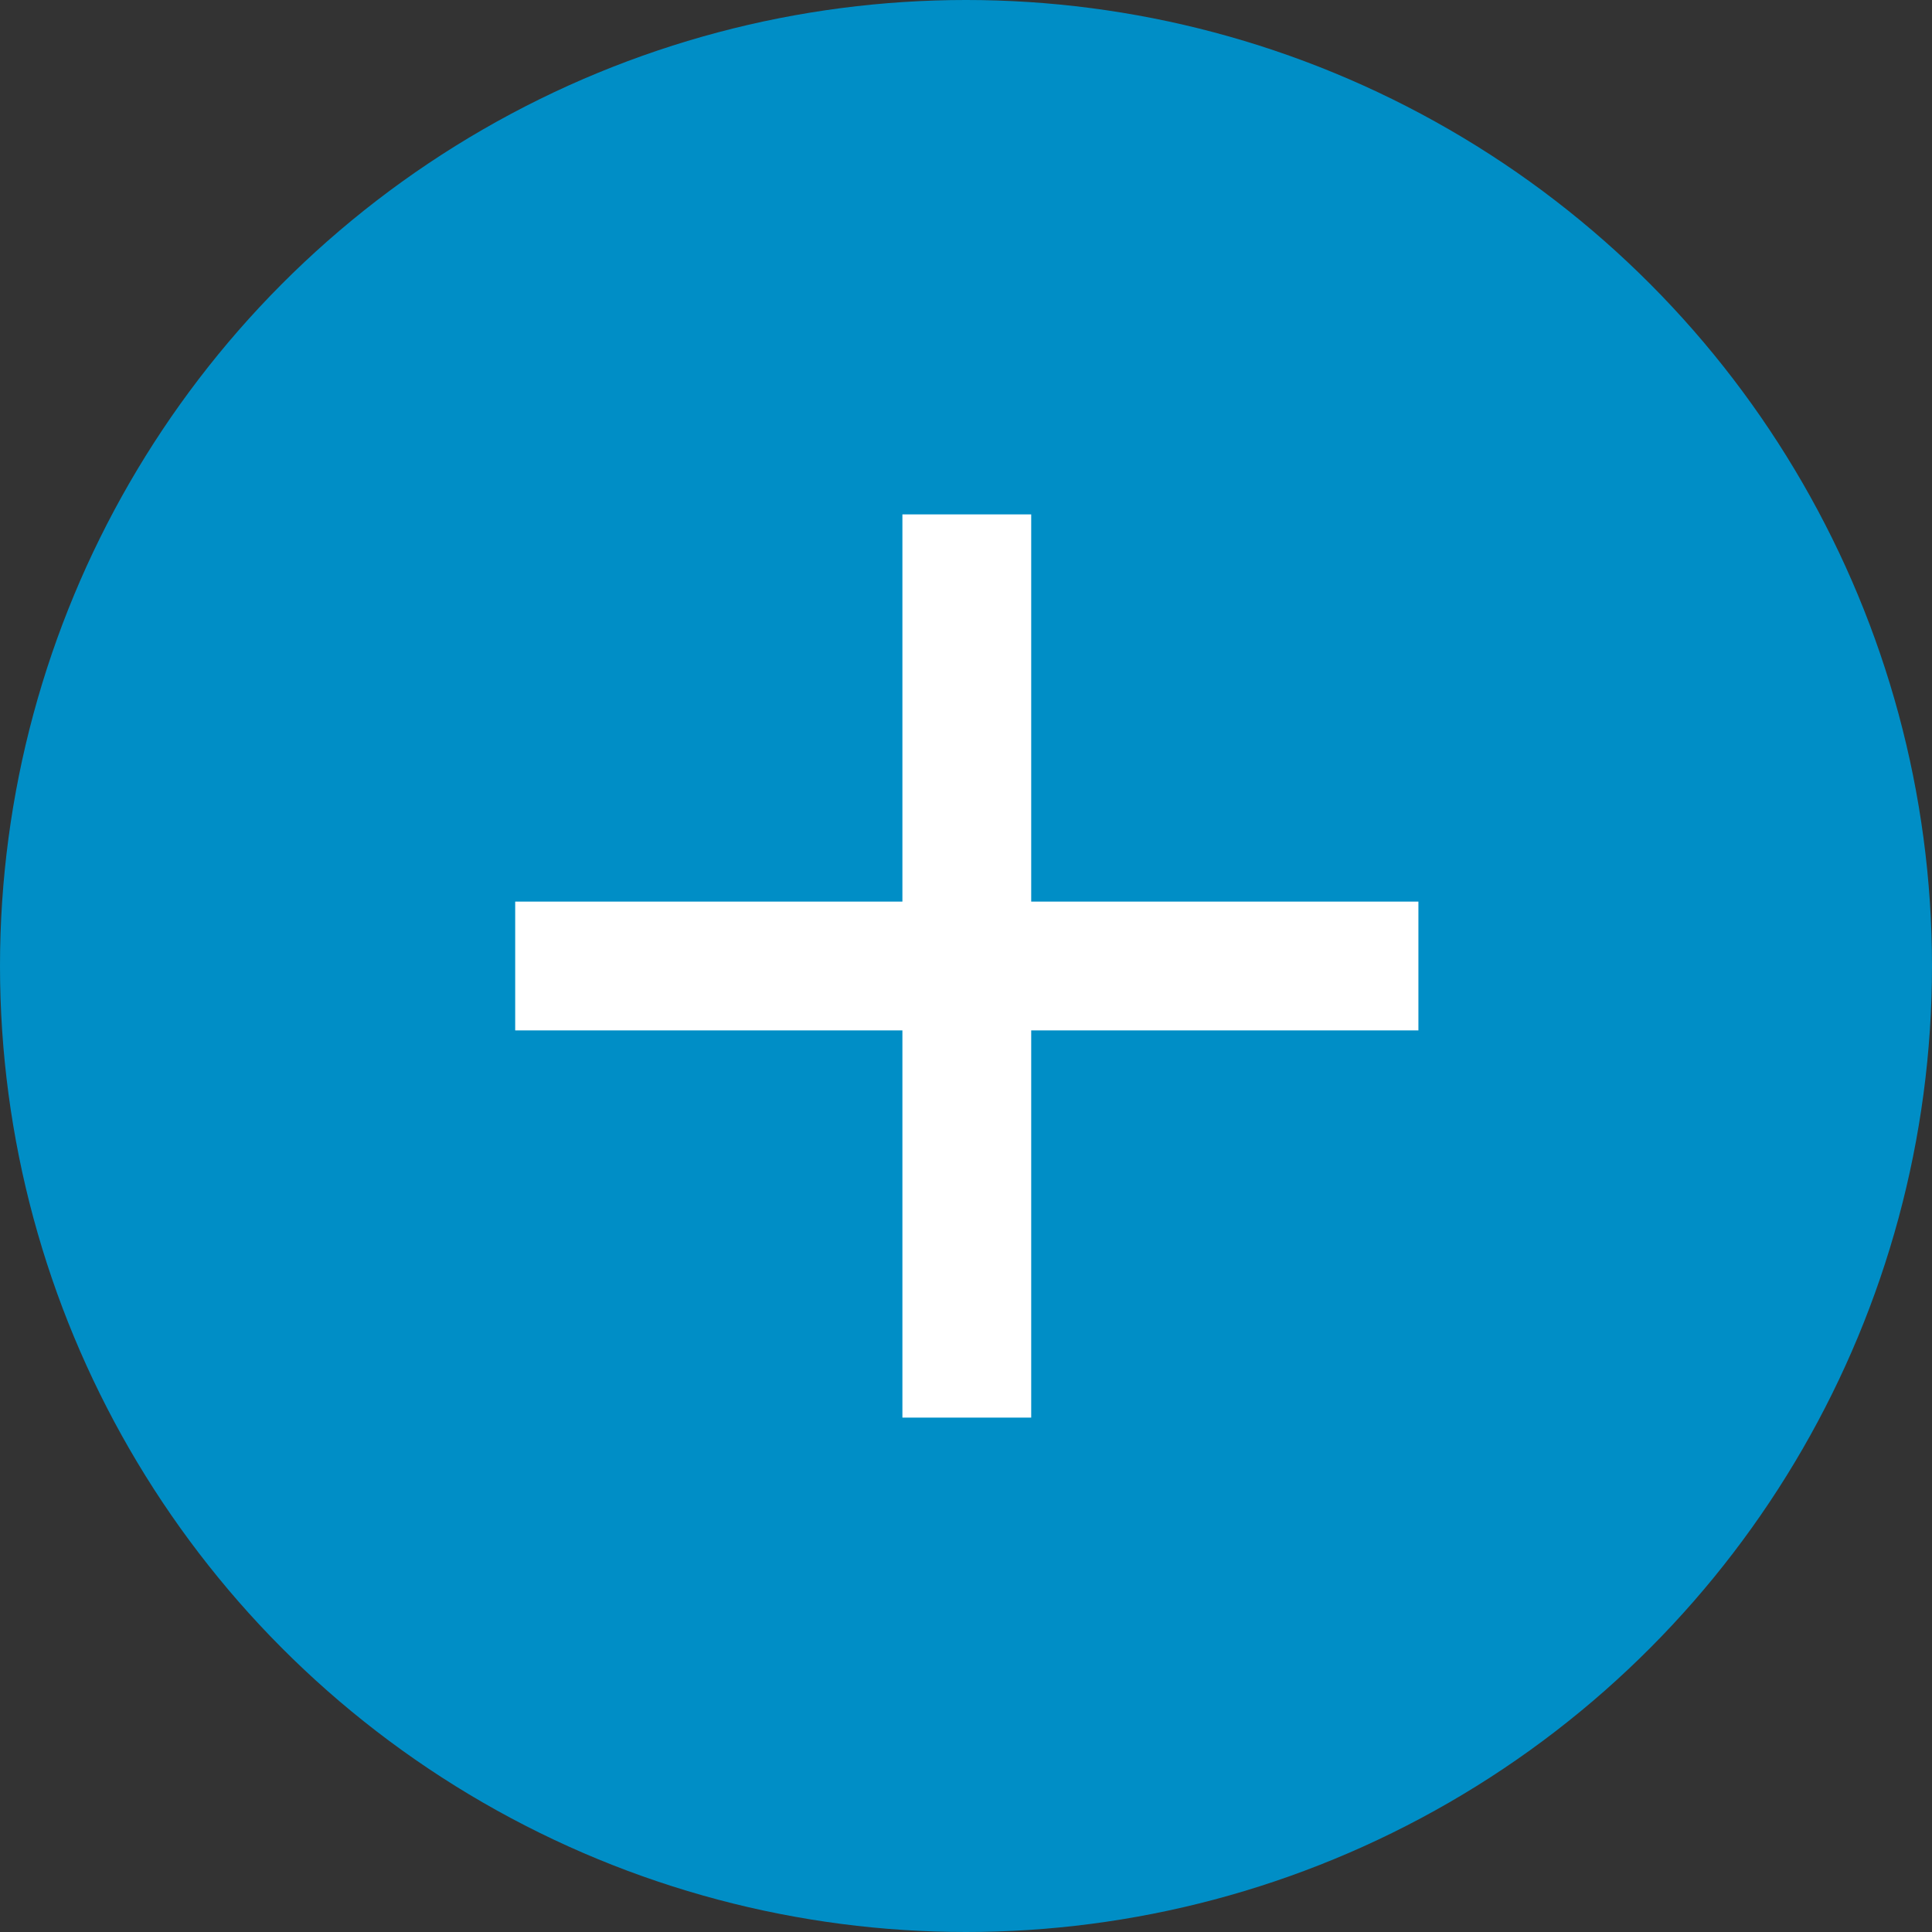
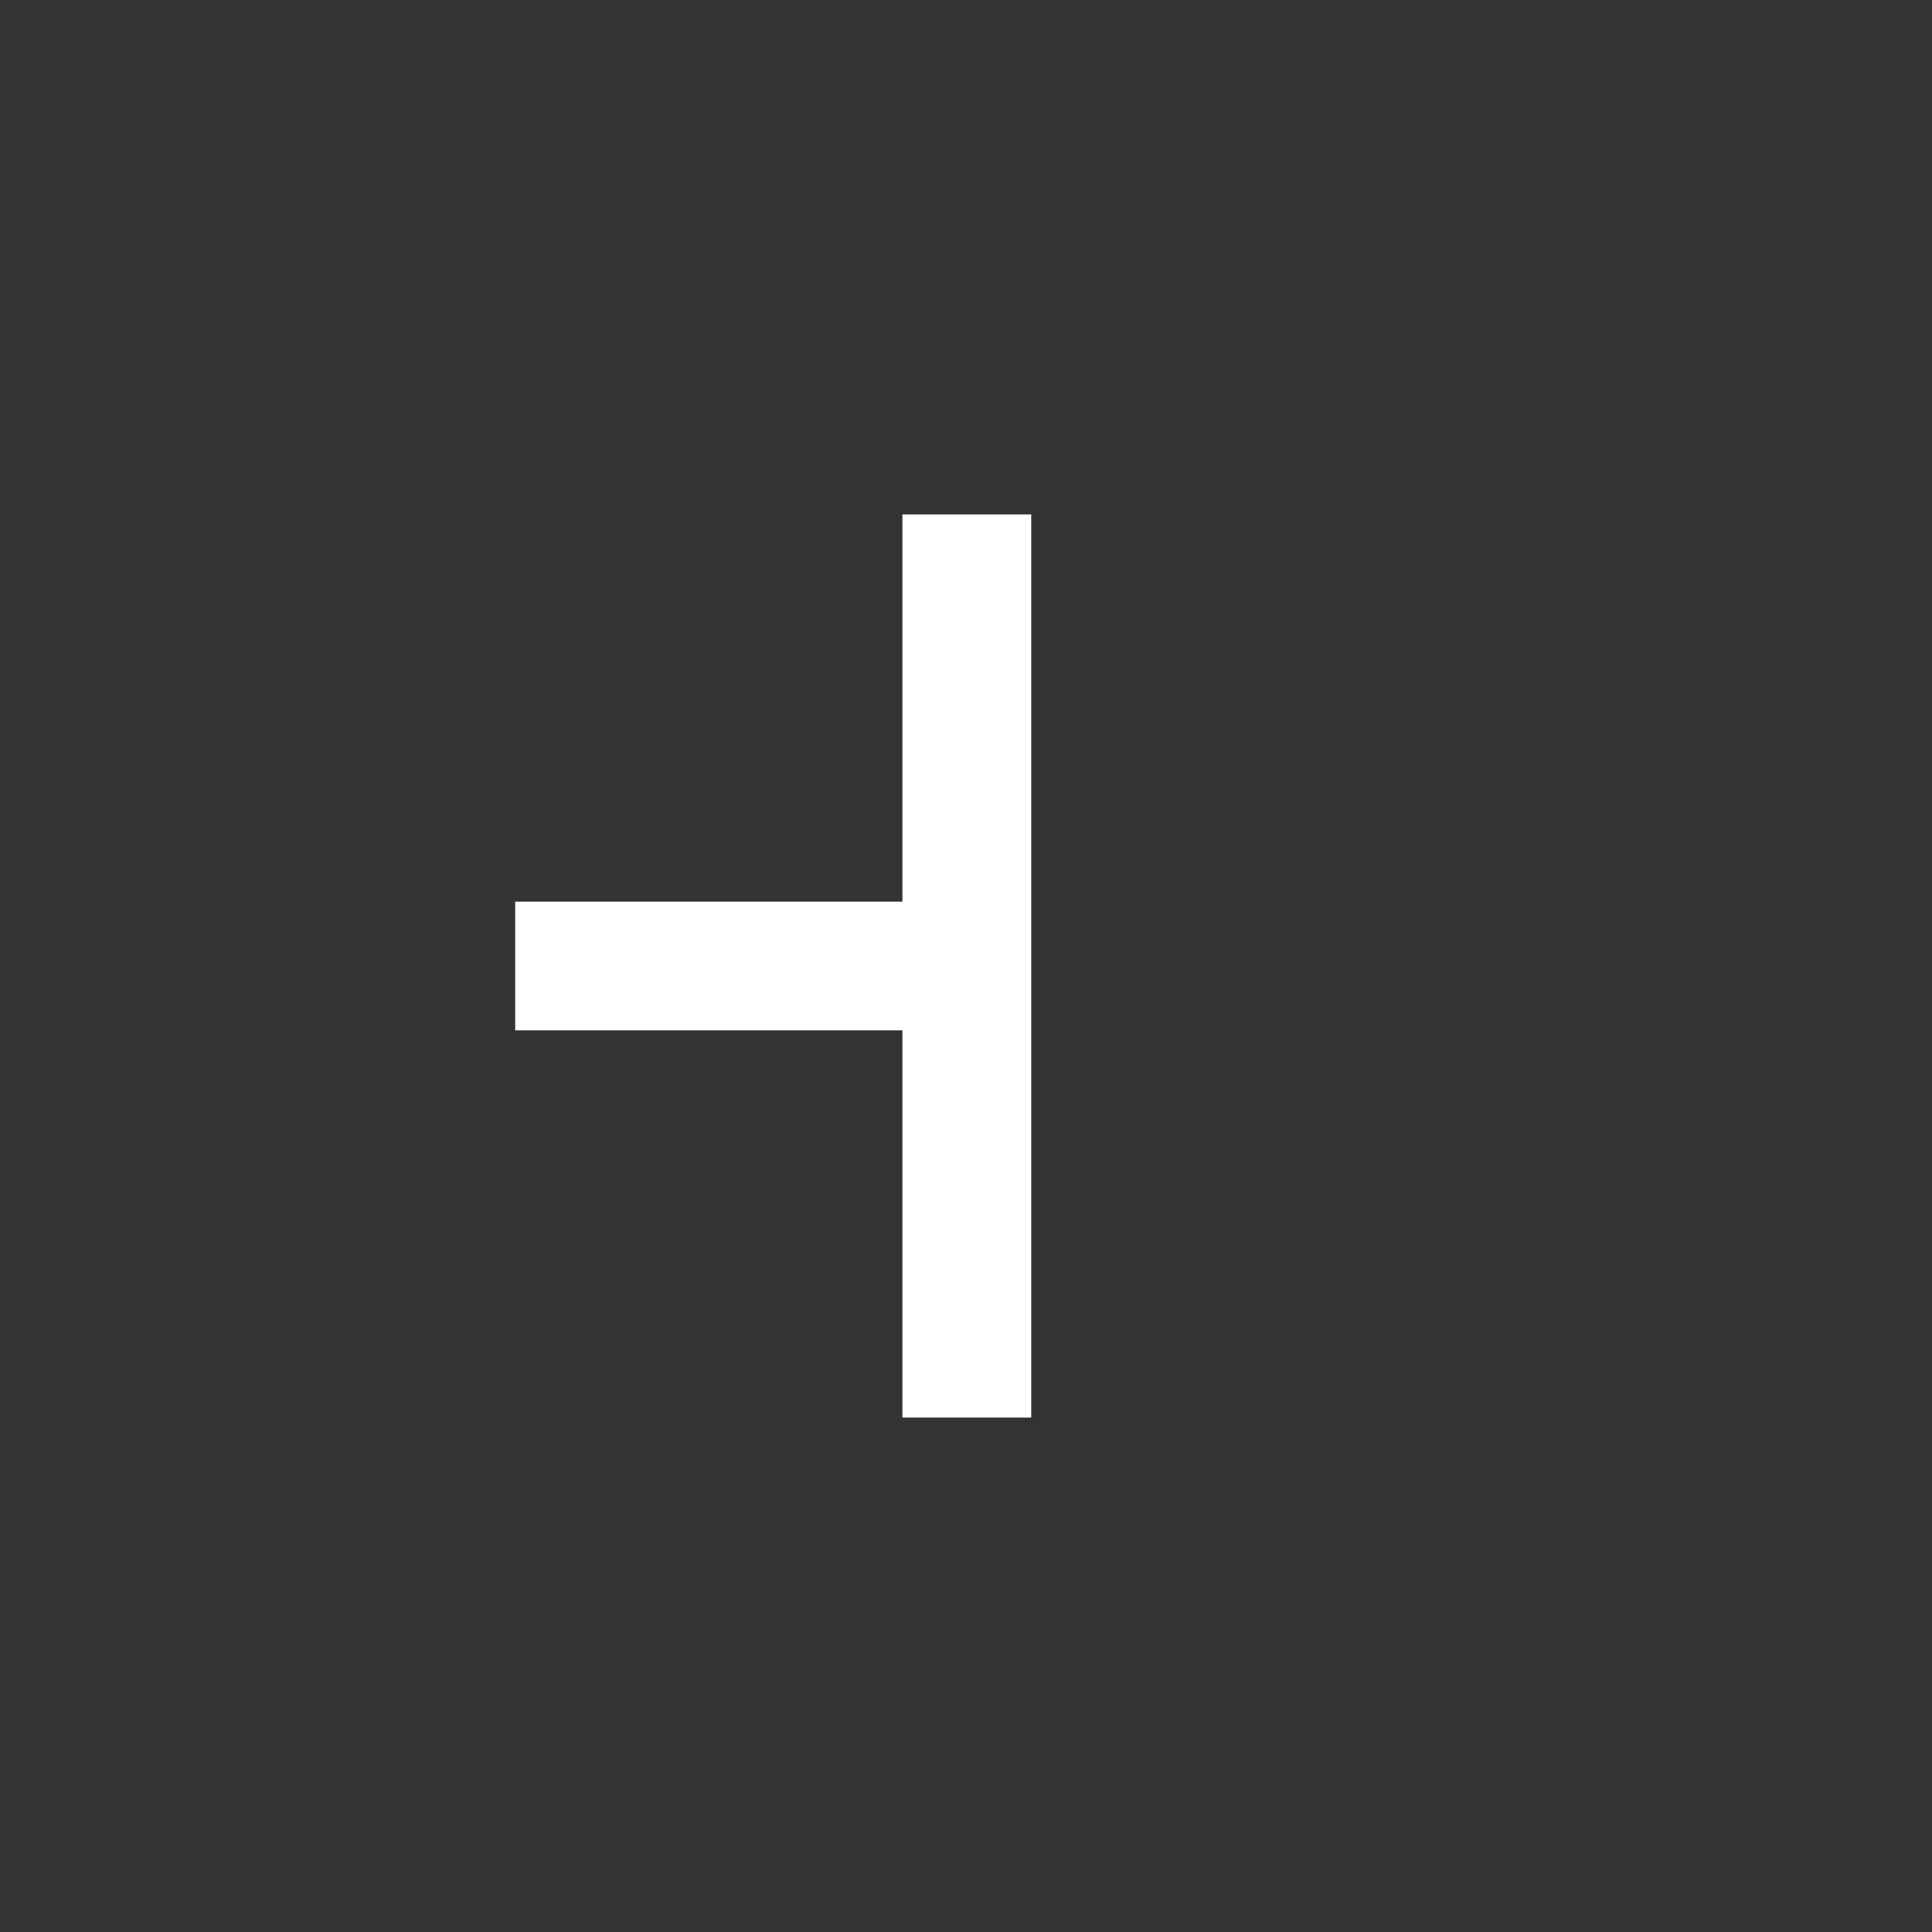
<svg xmlns="http://www.w3.org/2000/svg" id="b" data-name="Layer 2" viewBox="0 0 24 24">
  <rect x="0" y="0" width="24" height="24" fill="#333333" stroke="none" />
  <defs>
    <style>
      .d {
        fill: #008ec6;
      }

      .d, .e {
        stroke-width: 0px;
      }

      .e {
        fill: #fff;
      }
    </style>
  </defs>
  <g id="c" data-name="Layer 1">
    <g>
-       <circle class="d" cx="12" cy="12" r="12" />
-       <path class="e" d="M17.62,12.8h-4.81v4.81h-1.6v-4.81h-4.81v-1.6h4.81v-4.81h1.6v4.81h4.81v1.6Z" />
+       <path class="e" d="M17.62,12.8h-4.81v4.81h-1.6v-4.81h-4.81v-1.6h4.81v-4.81h1.6v4.81v1.6Z" />
    </g>
  </g>
</svg>